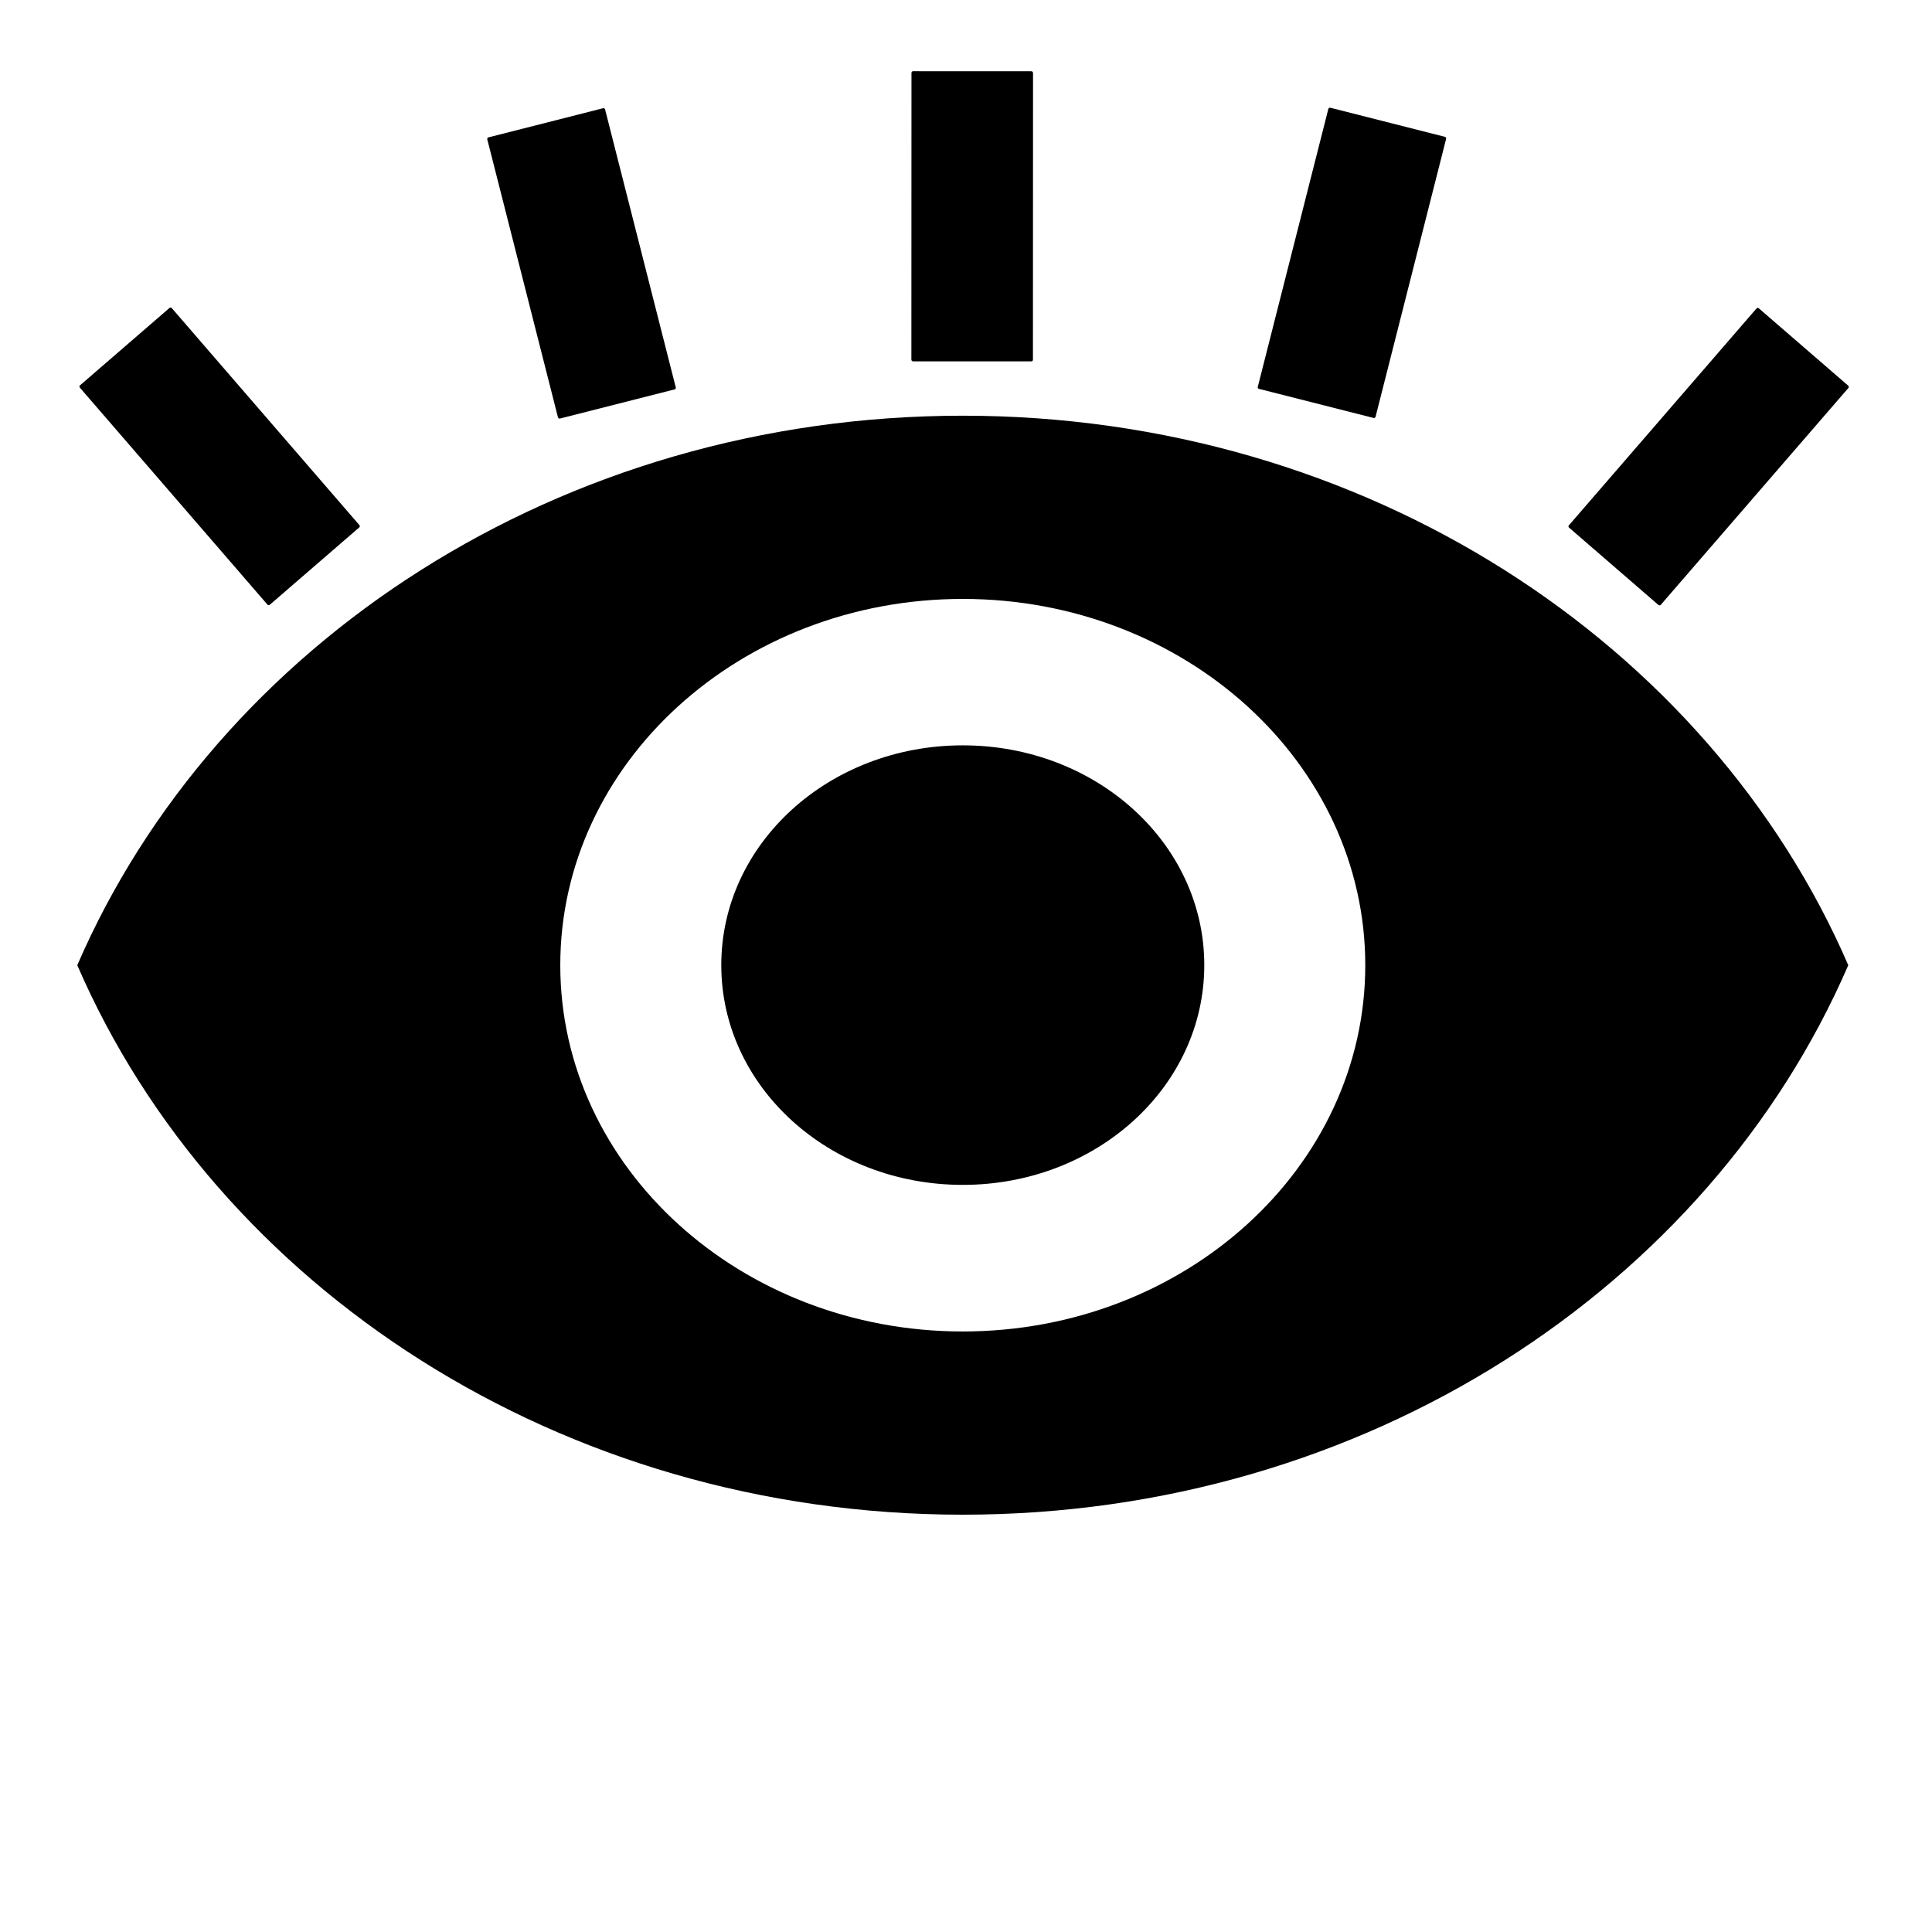
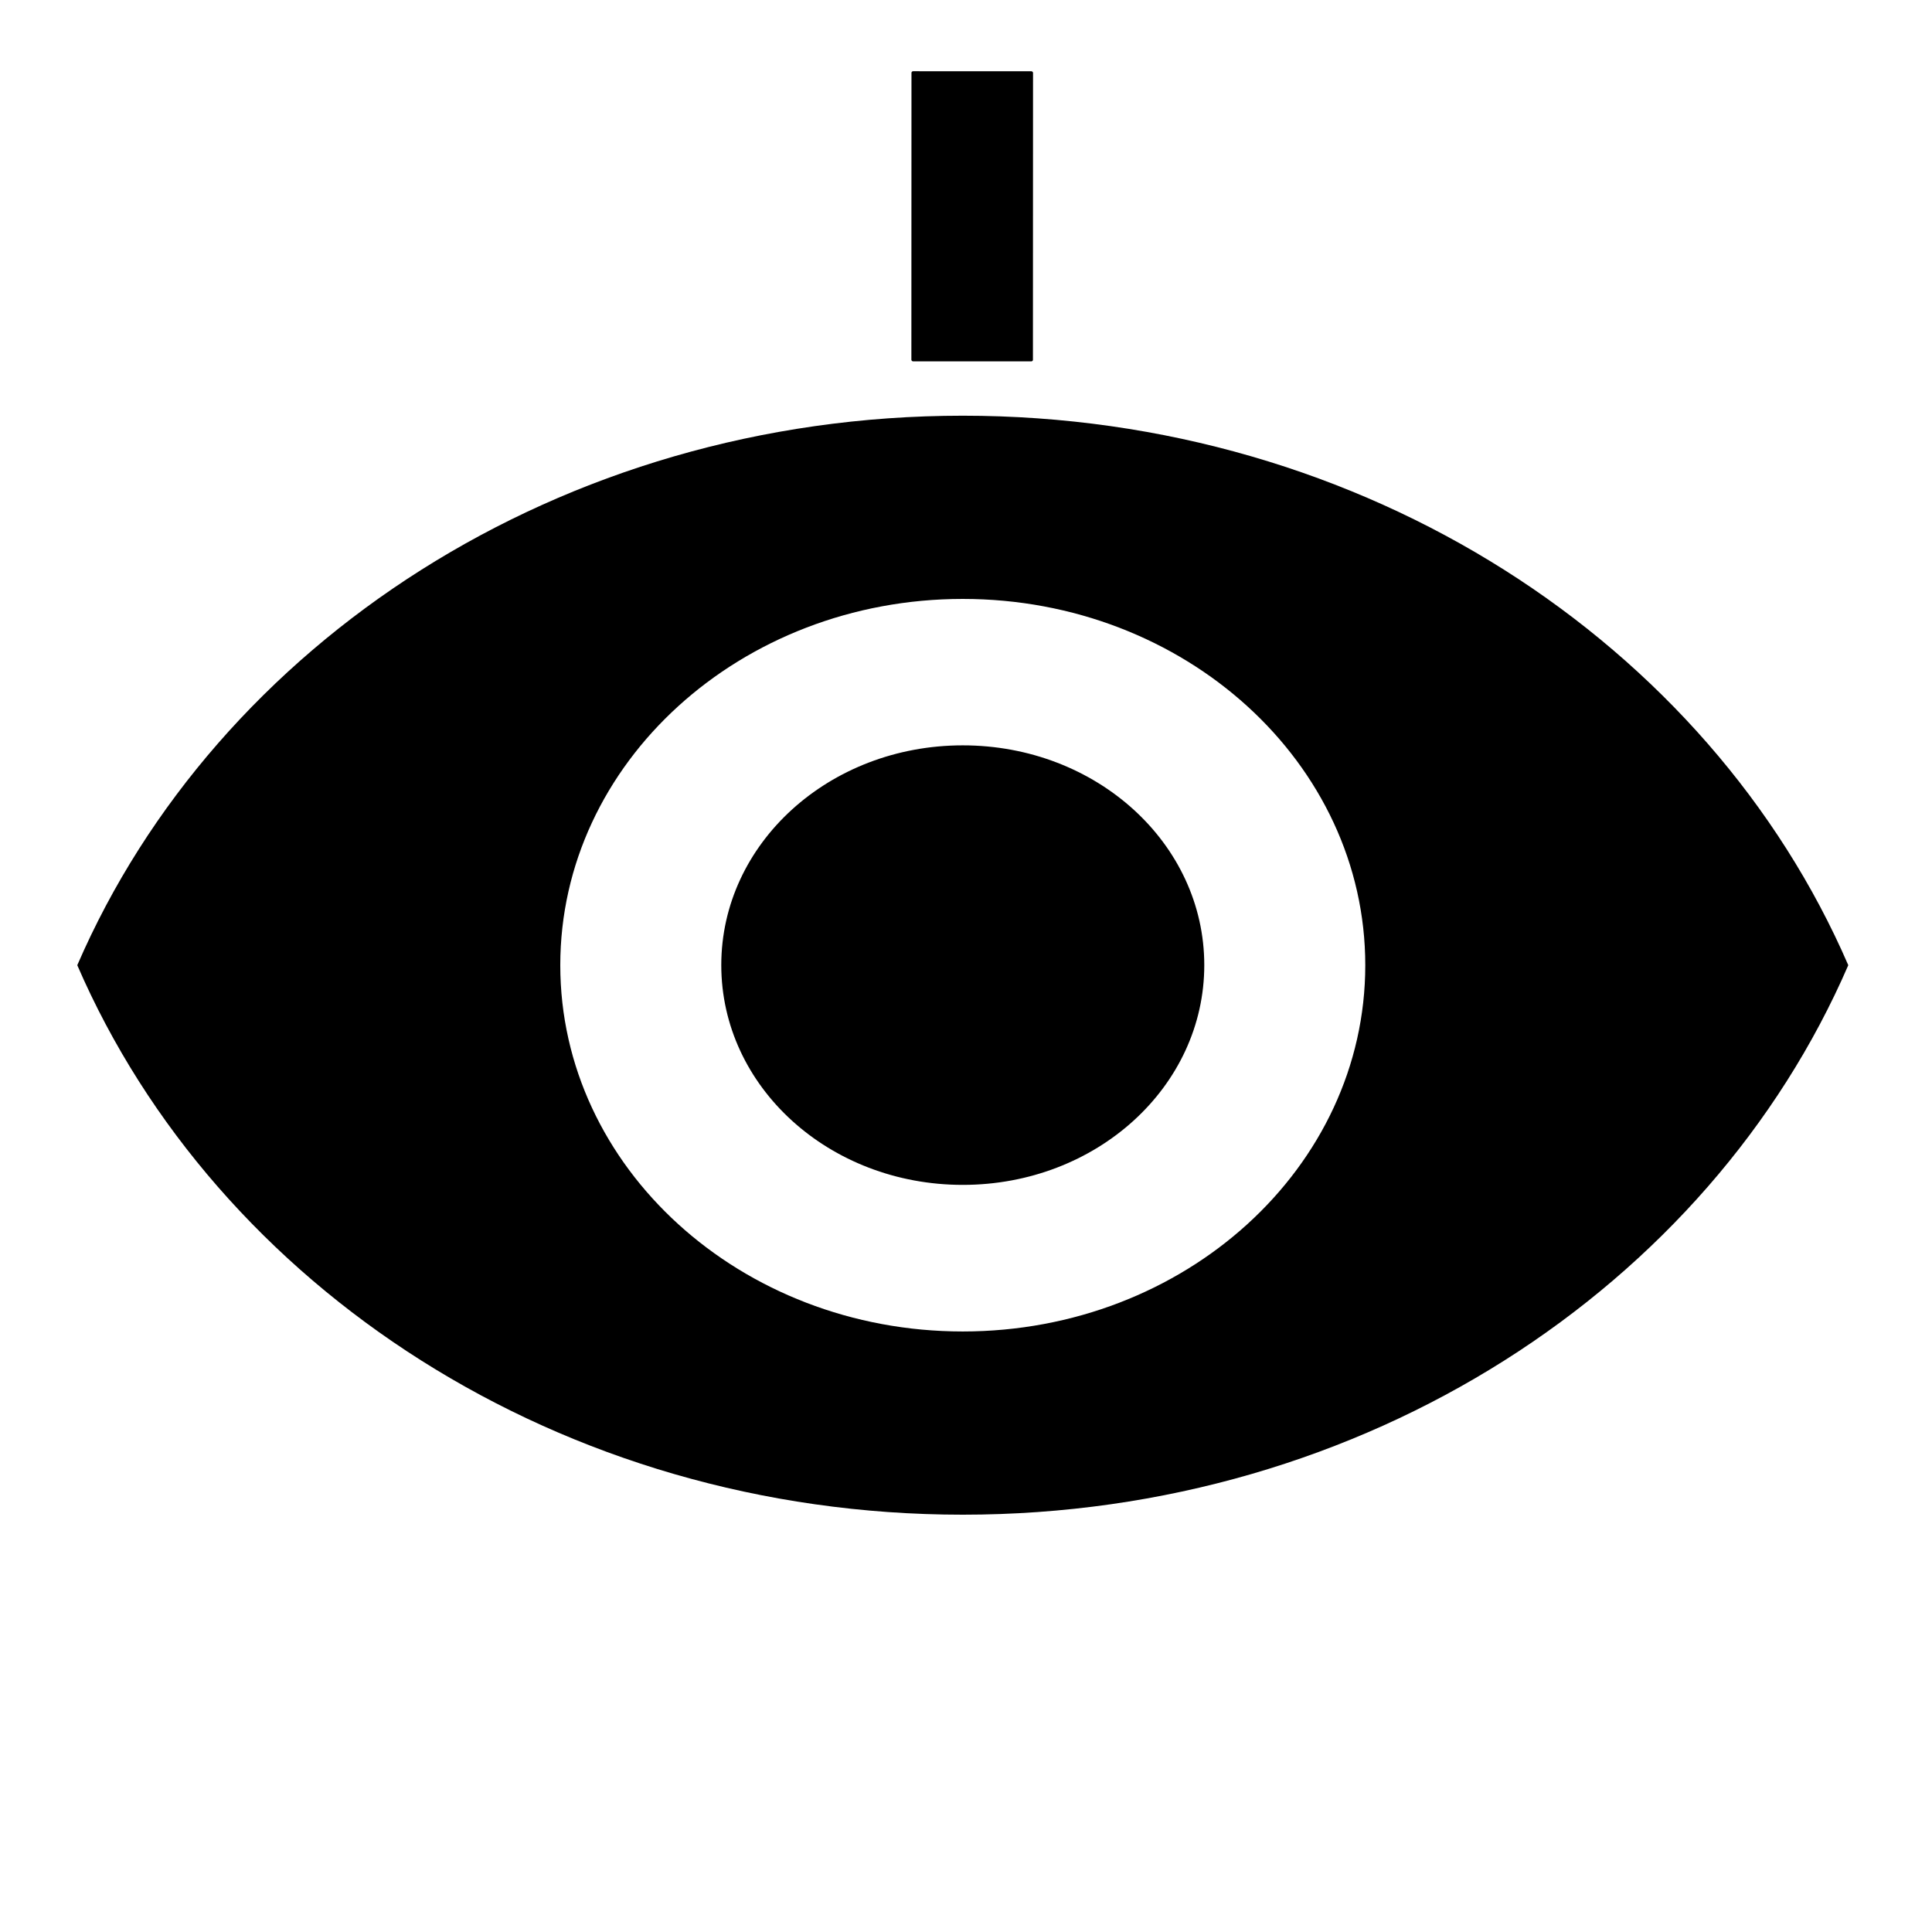
<svg xmlns="http://www.w3.org/2000/svg" xmlns:ns1="http://sodipodi.sourceforge.net/DTD/sodipodi-0.dtd" xmlns:ns2="http://www.inkscape.org/namespaces/inkscape" width="24" height="24" viewBox="0 0 24 24" version="1.1" id="svg3803" ns1:docname="visibility.svg" ns2:version="0.92.5 (2060ec1f9f, 2020-04-08)">
  <defs id="defs3807" />
  <ns1:namedview pagecolor="#ffffff" bordercolor="#666666" borderopacity="1" objecttolerance="10" gridtolerance="10" guidetolerance="10" ns2:pageopacity="0" ns2:pageshadow="2" ns2:window-width="2560" ns2:window-height="1370" id="namedview3805" showgrid="false" showguides="true" ns2:guide-bbox="true" ns2:zoom="45.254834" ns2:cx="-4.3168652" ns2:cy="15.336071" ns2:window-x="0" ns2:window-y="0" ns2:window-maximized="1" ns2:current-layer="svg3803">
    <ns1:guide position="0,0" orientation="0,24" id="guide3862" ns2:locked="false" />
    <ns1:guide position="24,0" orientation="-24,0" id="guide3864" ns2:locked="false" />
    <ns1:guide position="24,24" orientation="0,-24" id="guide3866" ns2:locked="false" />
    <ns1:guide position="0,24" orientation="24,0" id="guide3868" ns2:locked="false" />
    <ns1:guide position="3.336,16.474" orientation="0,1" id="guide3872" ns2:locked="false" />
    <ns1:guide position="6.936,18.795" orientation="0,1" id="guide3874" ns2:locked="false" />
    <ns1:guide position="1,12.01" orientation="1,0" id="guide3876" ns2:locked="false" ns2:label="" ns2:color="rgb(0,0,255)" />
    <ns1:guide position="22.96,12.01" orientation="1,0" id="guide3878" ns2:locked="false" />
    <ns1:guide position="11.322,19.512" orientation="0,1" id="guide3910" ns2:locked="false" />
    <ns1:guide position="12,14.295" orientation="1,0" id="guide3915" ns2:locked="false" ns2:label="" ns2:color="rgb(0,0,255)" />
    <ns1:guide position="8.4,19.167" orientation="1,0" id="guide4765" ns2:locked="false" />
    <ns1:guide position="15.6,21.898" orientation="1,0" id="guide4767" ns2:locked="false" ns2:label="" ns2:color="rgb(0,0,255)" />
    <ns1:guide position="24,24" orientation="1,0" id="guide4784" ns2:locked="false" />
  </ns1:namedview>
-   <path d="M0 0h24v24H0z" fill="none" id="path3799" />
+   <path d="M0 0v24H0z" fill="none" id="path3799" />
  <path d="m 11.96,5.164 c -5,0 -9.27,2.83 -11,6.826 1.73,3.995 6,6.826 11,6.826 5,0 9.27,-2.83 11,-6.826 -1.73,-3.995 -6,-6.826 -11,-6.826 z m 0,11.376 c -2.76,0 -5,-2.039 -5,-4.55 0,-2.512 2.24,-4.55 5,-4.55 2.76,0 5,2.039 5,4.55 0,2.512 -2.24,4.55 -5,4.55 z m 0,-7.281 c -1.66,0 -3,1.219 -3,2.73 0,1.511 1.34,2.73 3,2.73 1.66,0 3,-1.219 3,-2.73 0,-1.511 -1.34,-2.73 -3,-2.73 z" id="path3801" ns2:connector-curvature="0" style="stroke-width:0.954" />
-   <rect style="stroke-width:0.9;stroke-miterlimit:4;stroke-dasharray:none;paint-order:stroke fill markers" id="rect4742" width="1.51" height="3.604" x="-2.399" y="4.271" ry="0.02" transform="rotate(-40.846)" />
-   <rect style="stroke-width:0.9;stroke-miterlimit:4;stroke-dasharray:none;paint-order:stroke fill markers" id="rect4742-5" width="1.51" height="3.604" x="5.44" y="3.149" ry="0.02" transform="rotate(-14.265)" />
  <rect style="stroke-width:0.9;stroke-miterlimit:4;stroke-dasharray:none;paint-order:stroke fill markers" id="rect4742-6" width="1.51" height="3.604" x="11.323" y="0.881" ry="0.02" transform="rotate(0.019)" />
-   <rect style="stroke-width:0.9;stroke-miterlimit:4;stroke-dasharray:none;paint-order:stroke fill markers" id="rect4742-5-2" width="1.51" height="3.604" x="-17.841" y="-2.77" ry="0.02" transform="matrix(-0.969,-0.246,-0.246,0.969,0,0)" />
-   <rect style="stroke-width:0.9;stroke-miterlimit:4;stroke-dasharray:none;paint-order:stroke fill markers" id="rect4742-9" width="1.51" height="3.604" x="-20.526" y="-11.402" ry="0.02" transform="matrix(-0.756,-0.654,-0.654,0.756,0,0)" />
</svg>